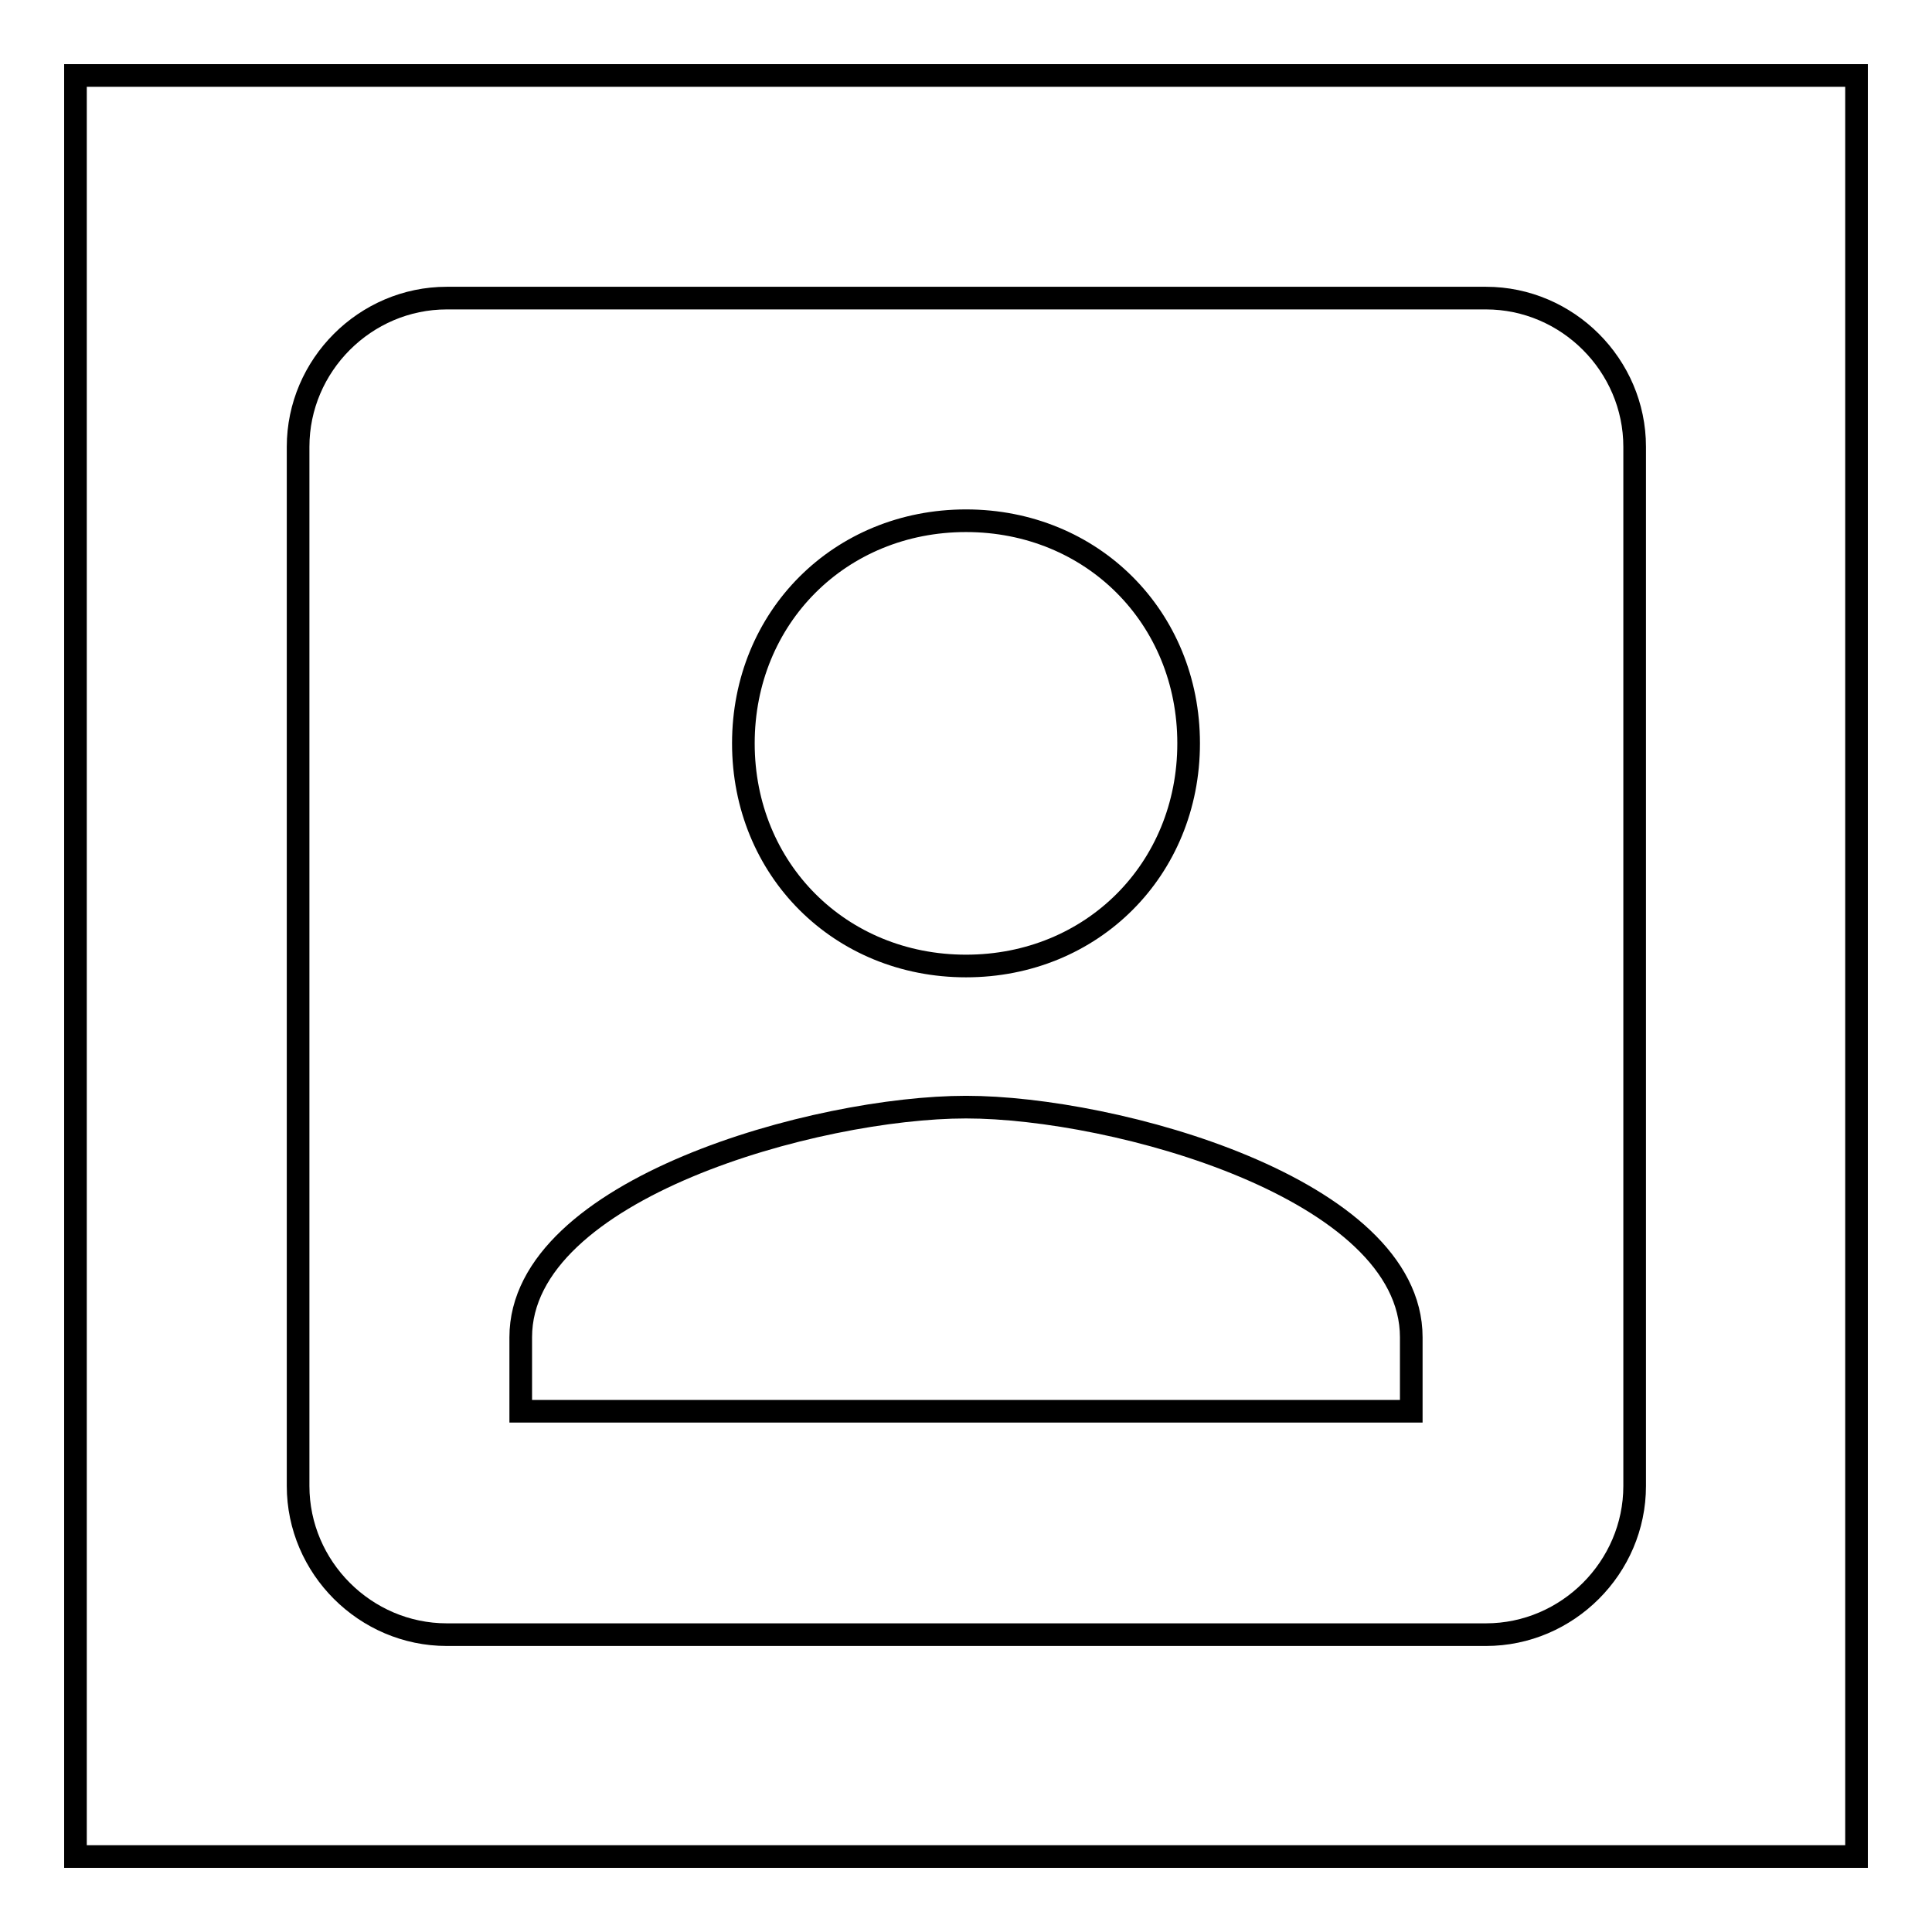
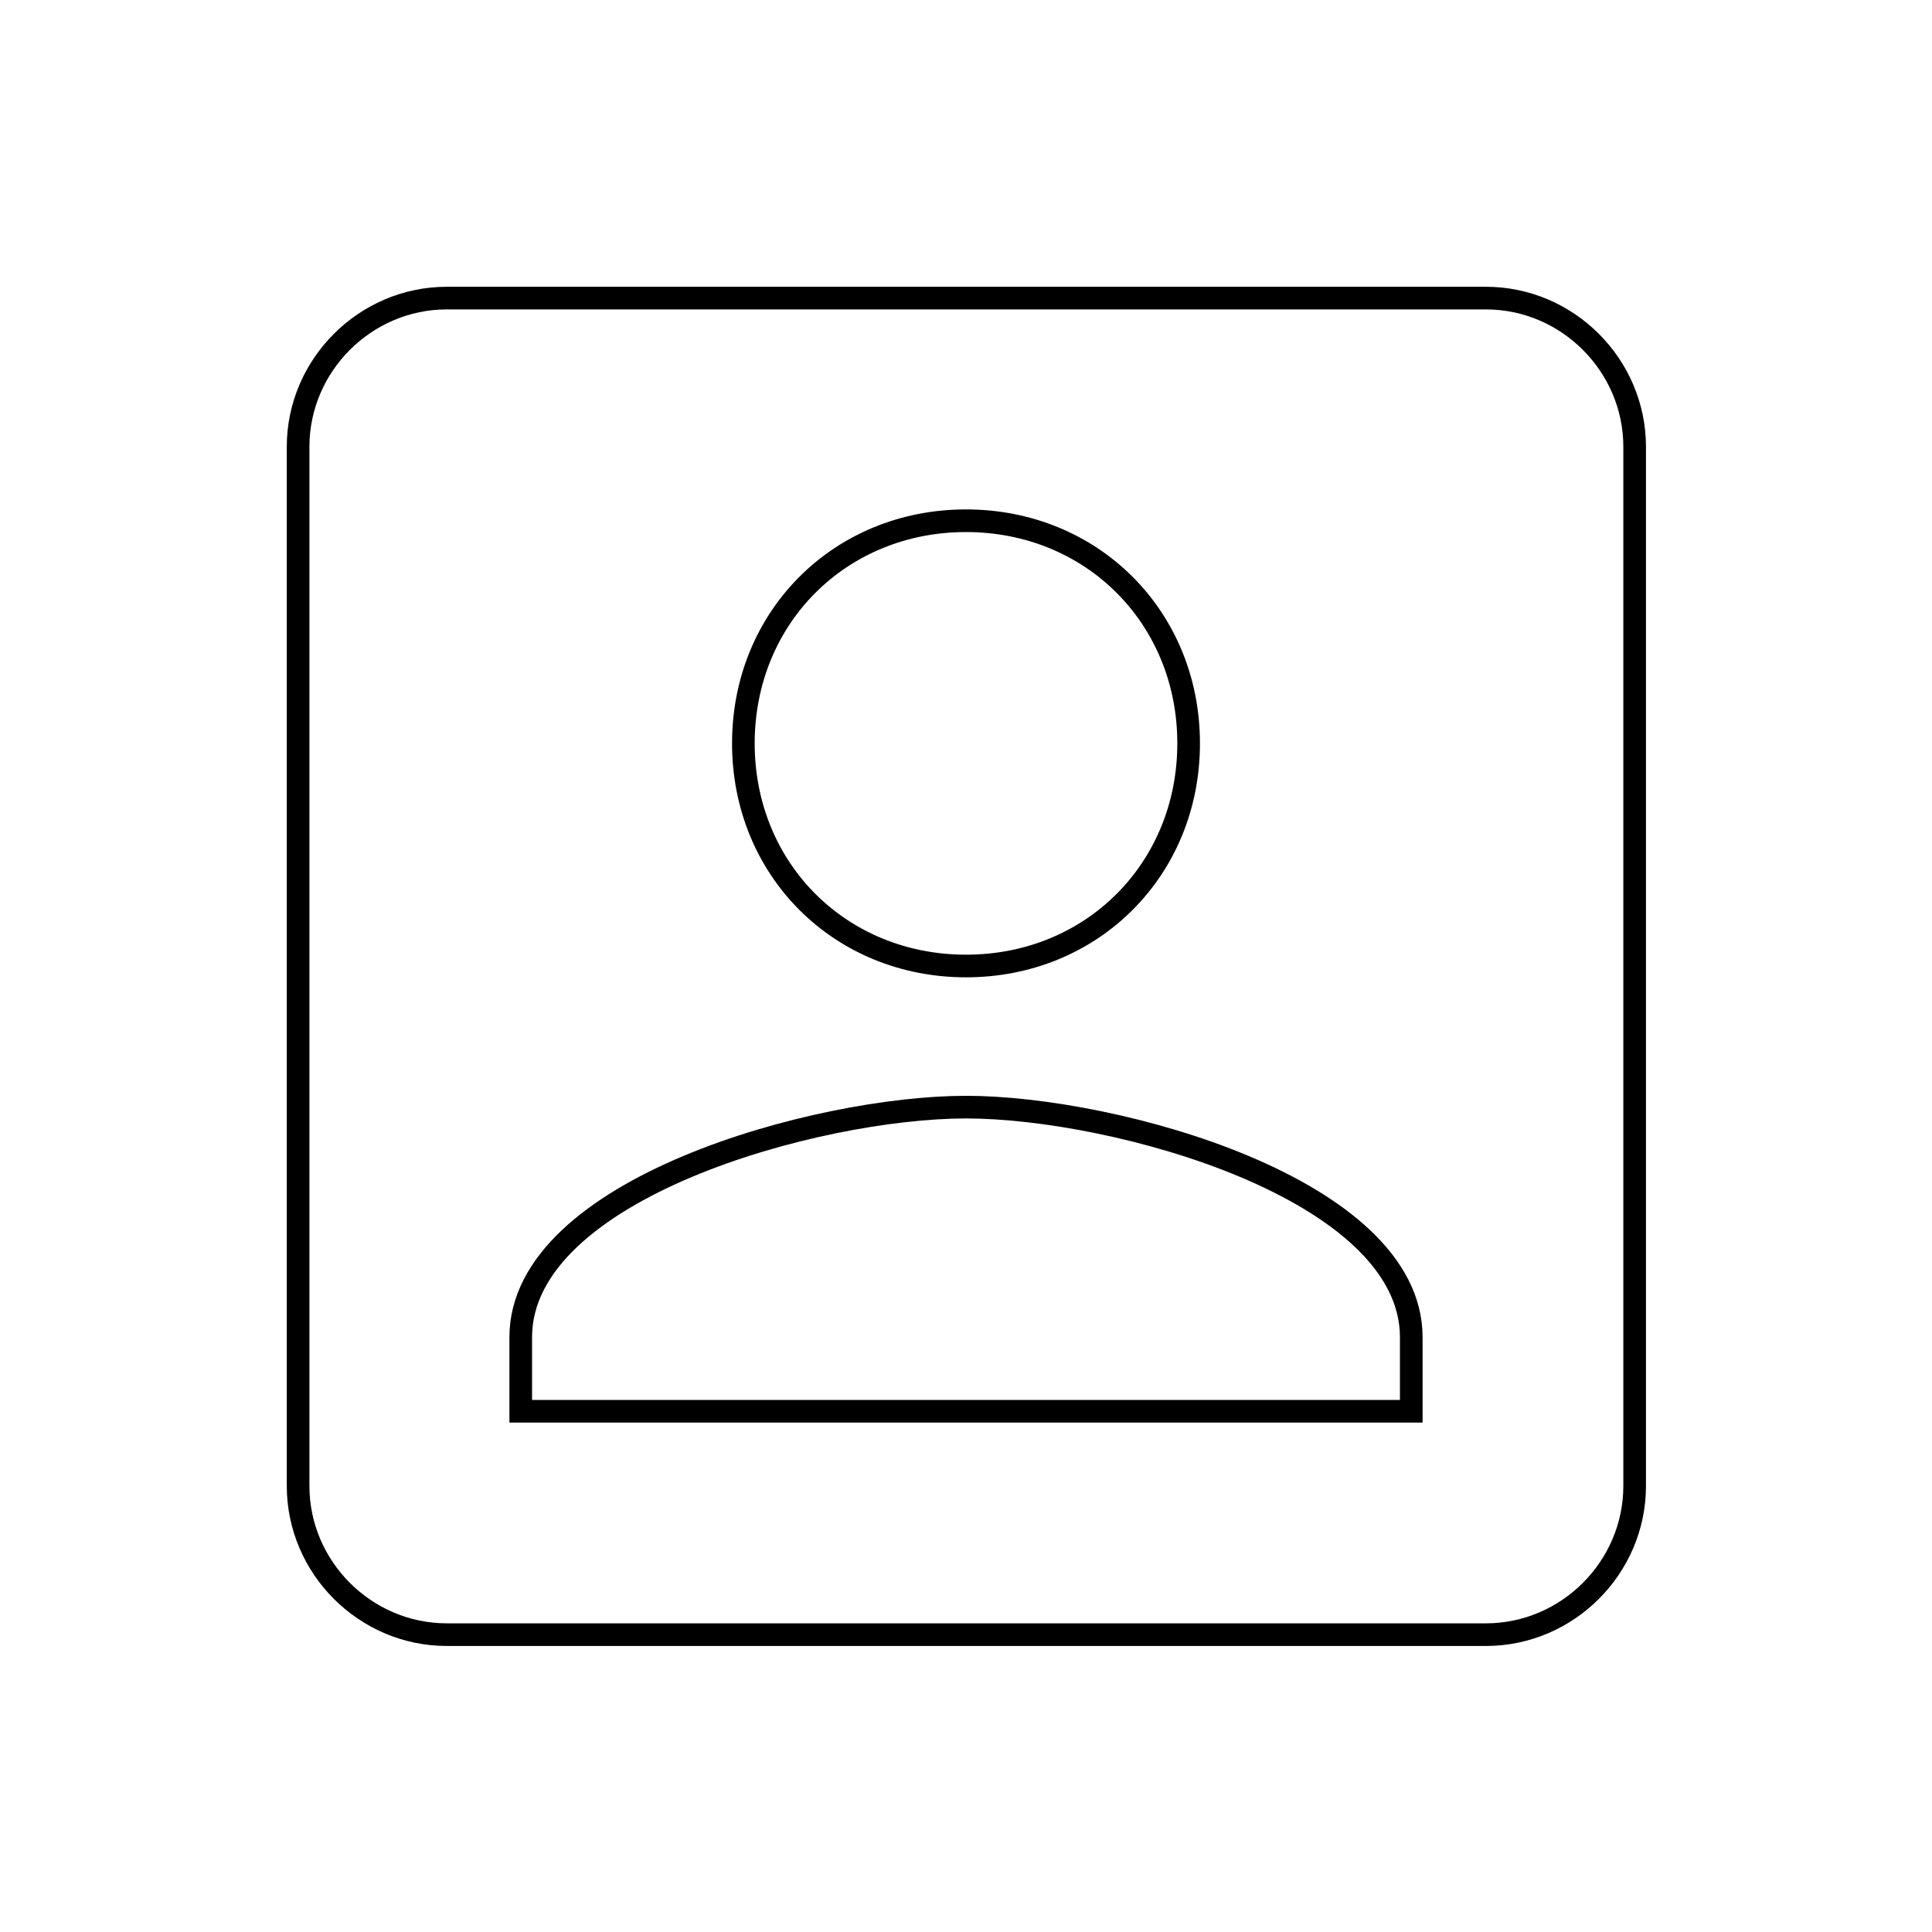
<svg xmlns="http://www.w3.org/2000/svg" version="1.1" x="0px" y="0px" viewBox="0 0 256 256" enable-background="new 0 0 256 256" xml:space="preserve">
  <g>
    <g>
-       <path stroke-width="3" fill-opacity="0" stroke="#000000" d="M10,10h236v236H10V10z" />
      <path stroke-width="3" fill-opacity="0" stroke="#000000" d="M39.5,59.2v137.7c0,10.8,8.9,19.7,19.7,19.7h137.7c10.8,0,19.7-8.9,19.7-19.7V59.2c0-10.8-8.9-19.7-19.7-19.7H59.2C48.4,39.5,39.5,48.4,39.5,59.2L39.5,59.2z M157.5,98.5c0,16.7-12.8,29.5-29.5,29.5s-29.5-12.8-29.5-29.5C98.5,81.8,111.3,69,128,69S157.5,81.8,157.5,98.5L157.5,98.5z M69,177.2c0-19.7,39.3-30.5,59-30.5c19.7,0,59,10.8,59,30.5v9.8H69V177.2L69,177.2z" />
    </g>
  </g>
</svg>